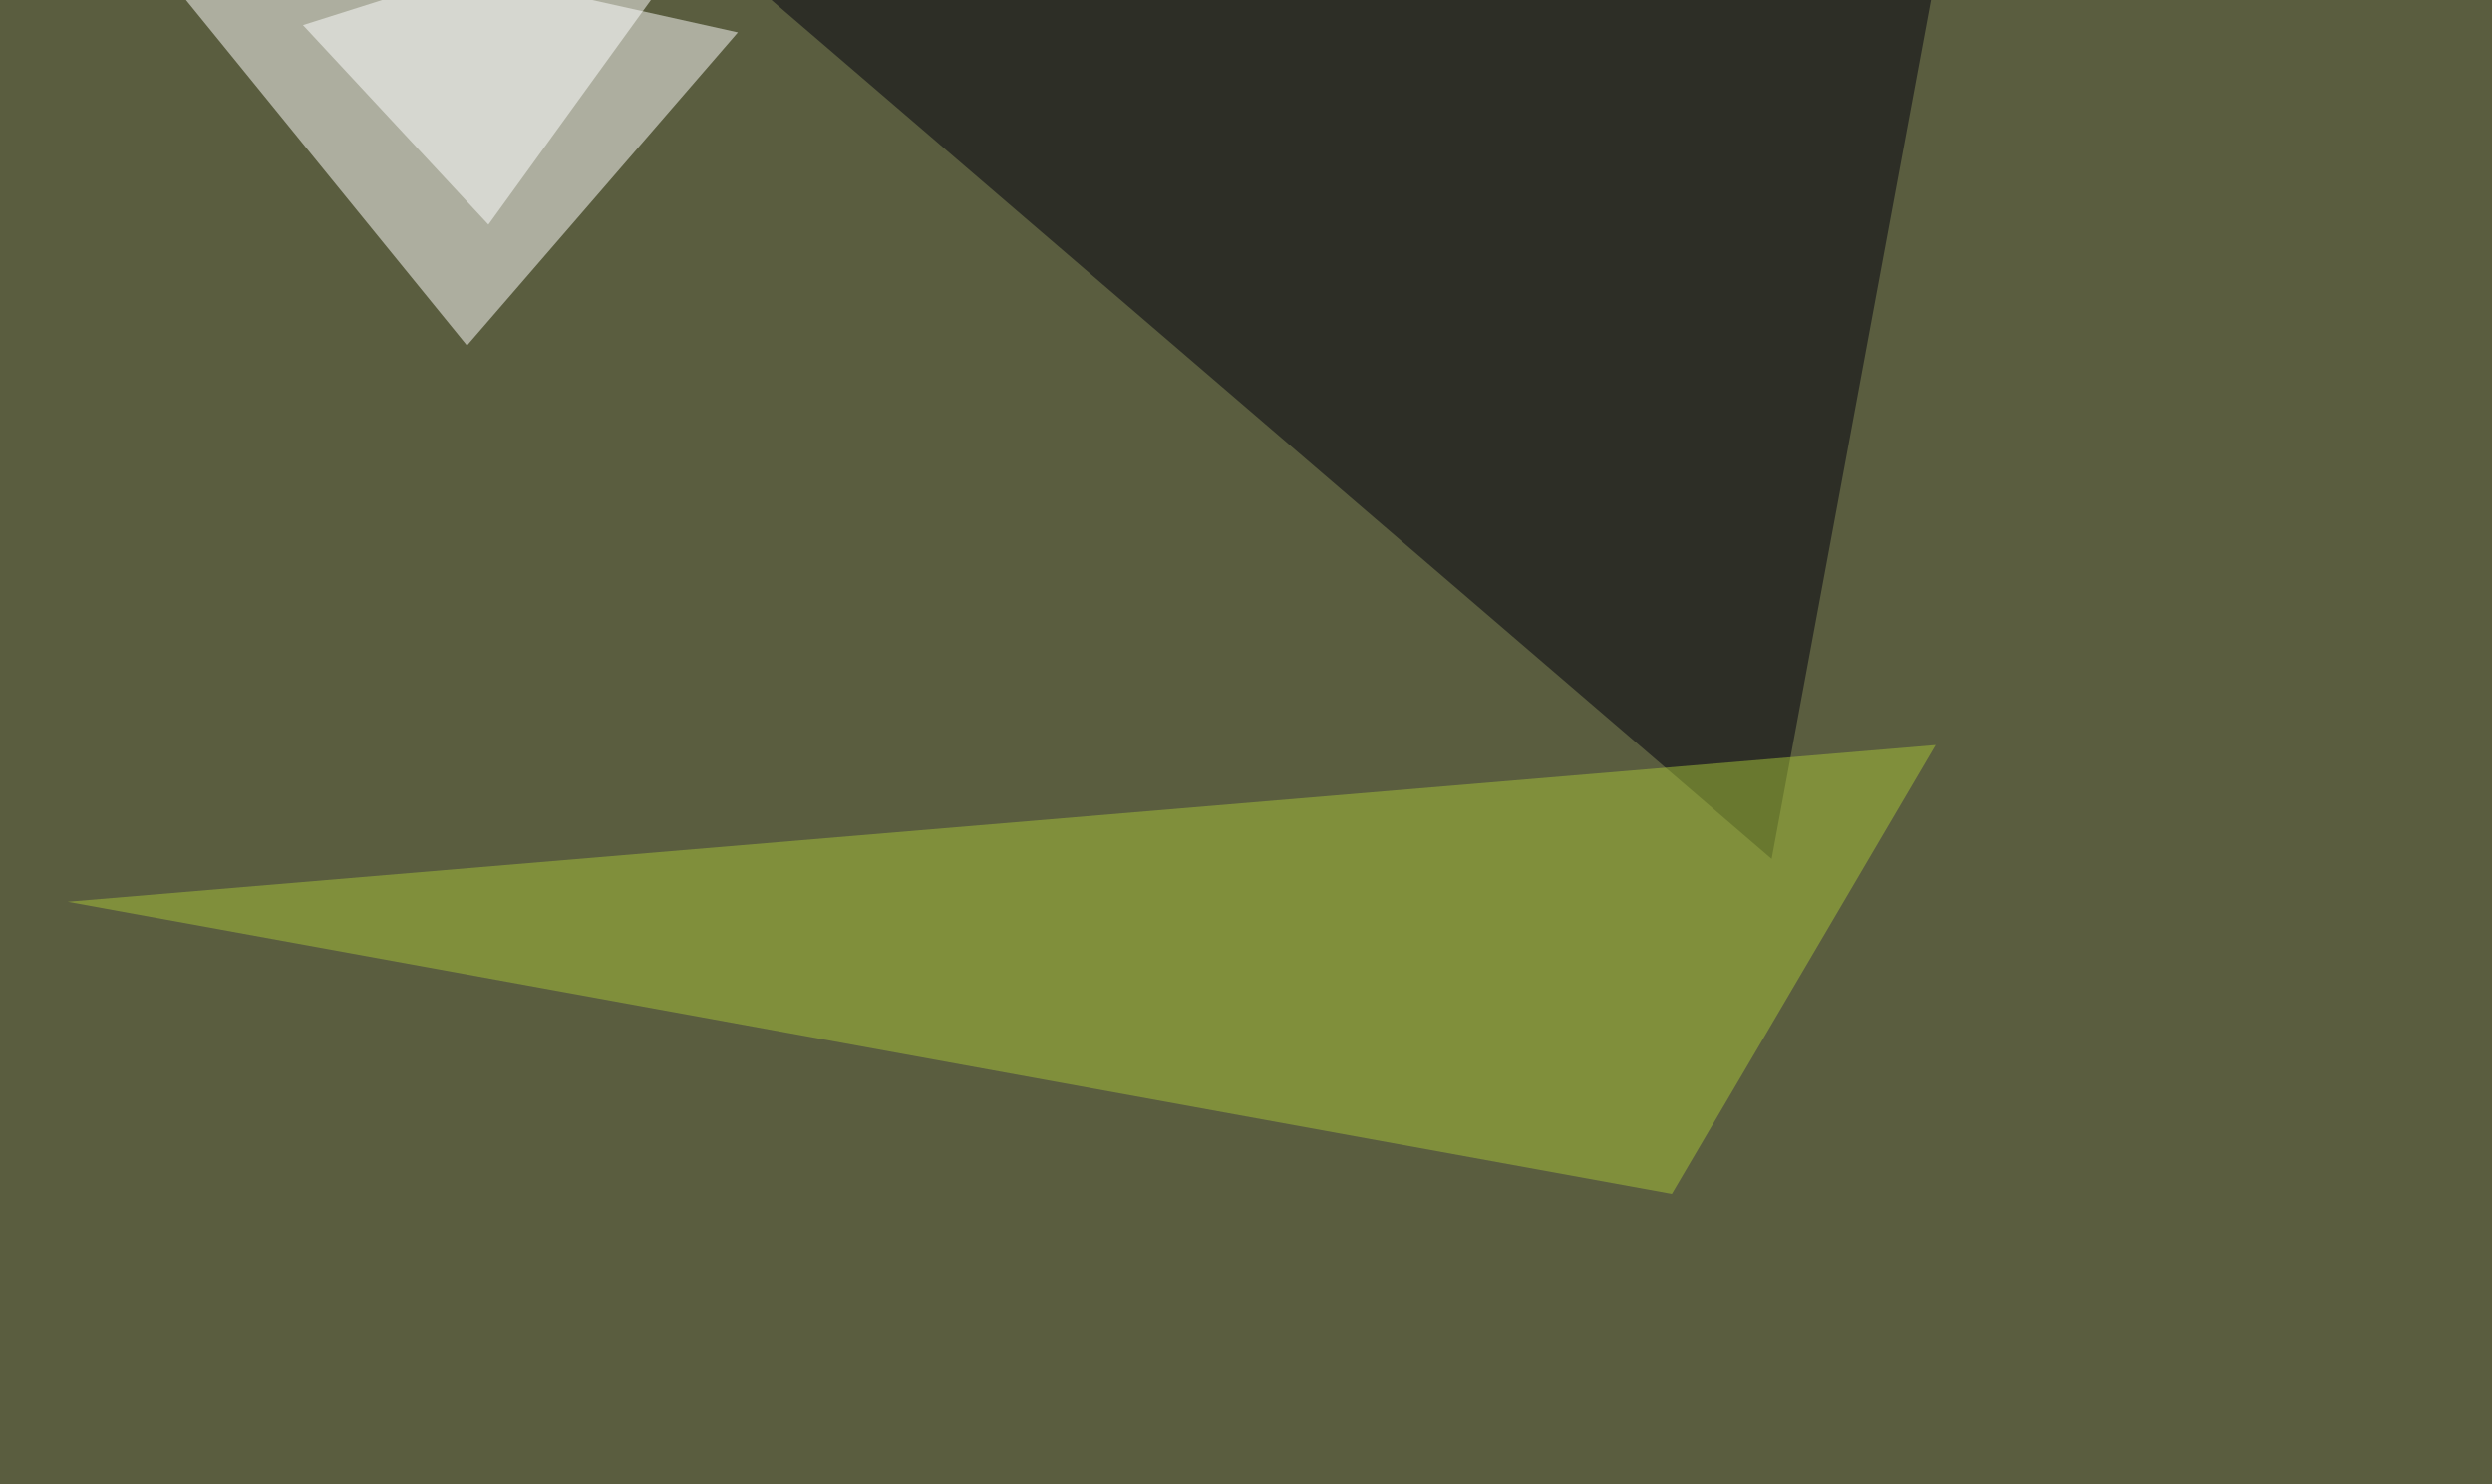
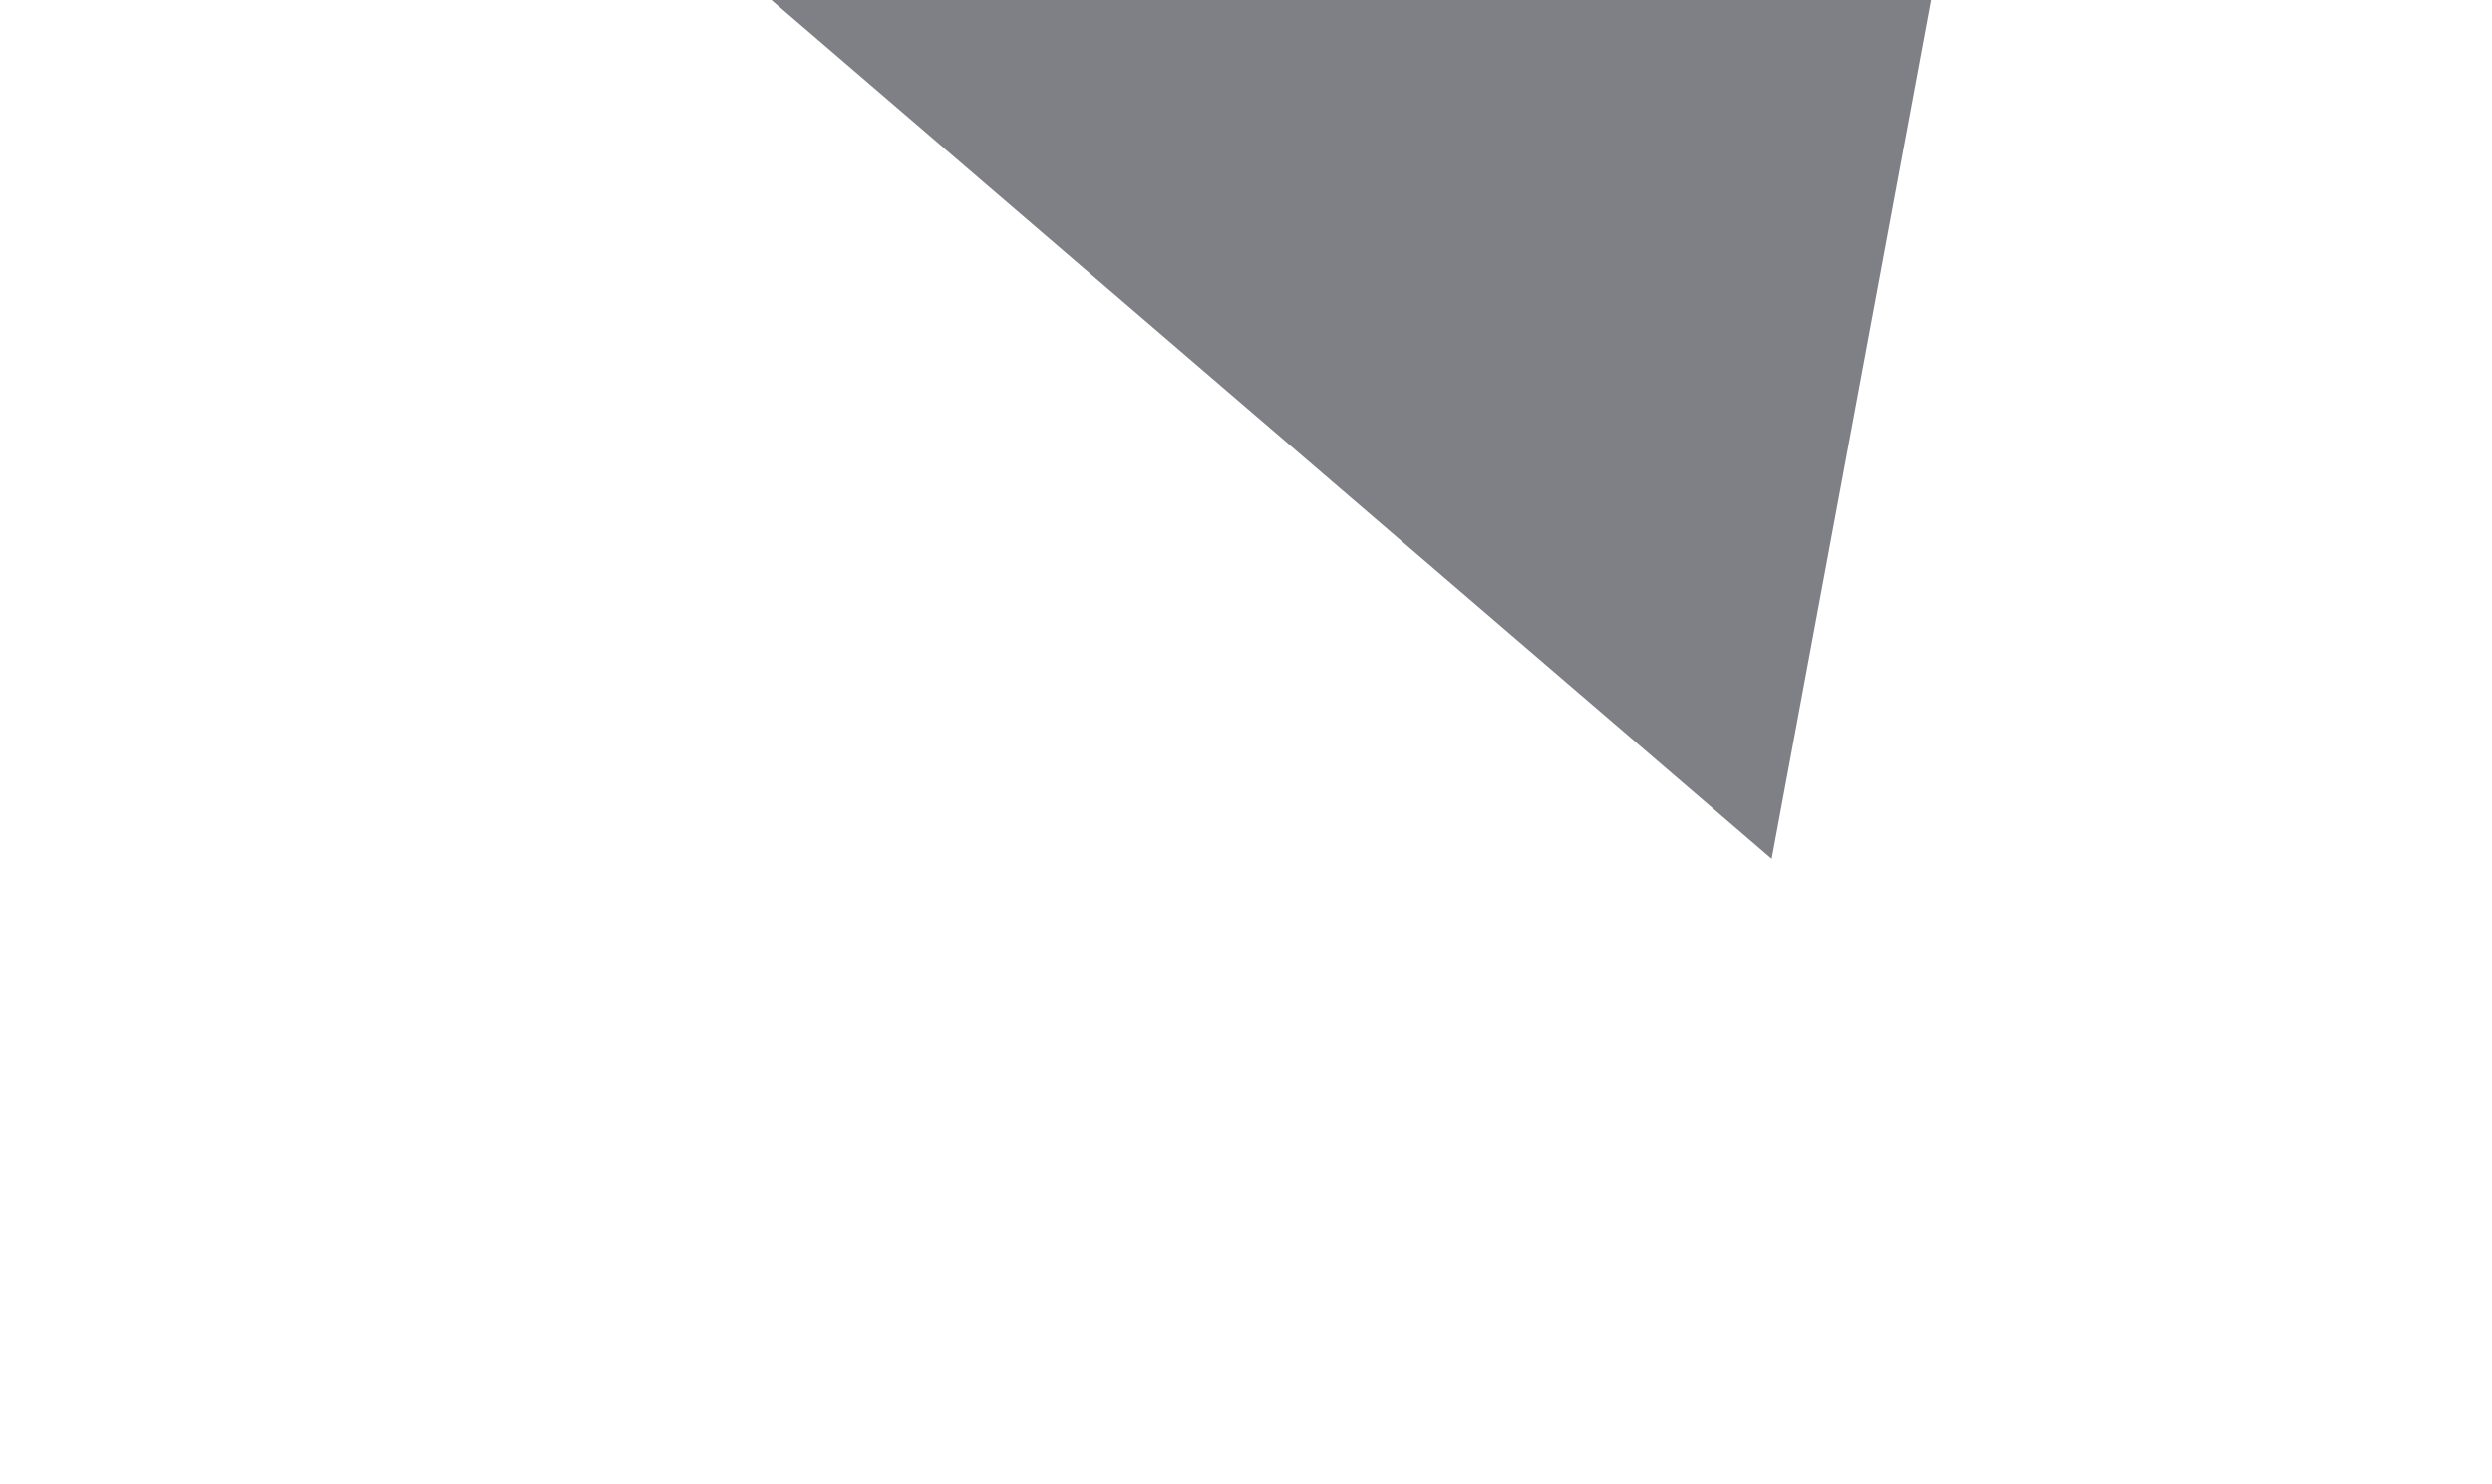
<svg xmlns="http://www.w3.org/2000/svg" width="1024" height="610">
  <filter id="a">
    <feGaussianBlur stdDeviation="55" />
  </filter>
-   <rect width="100%" height="100%" fill="#5a5d3f" />
  <g filter="url(#a)">
    <g fill-opacity=".5">
-       <path fill="#fff" d="M191.9 142L39.6-45.3l263.6 58.6z" />
      <path fill="#01000e" d="M728 353l67.4-363.3-483.4 6z" />
-       <path fill="#a6c239" d="M687 490.7l108.4-184.5-767.6 64.4z" />
-       <path fill="#fff" d="M124.5 10.3l175.8-55.7-99.6 137.7z" />
    </g>
  </g>
</svg>